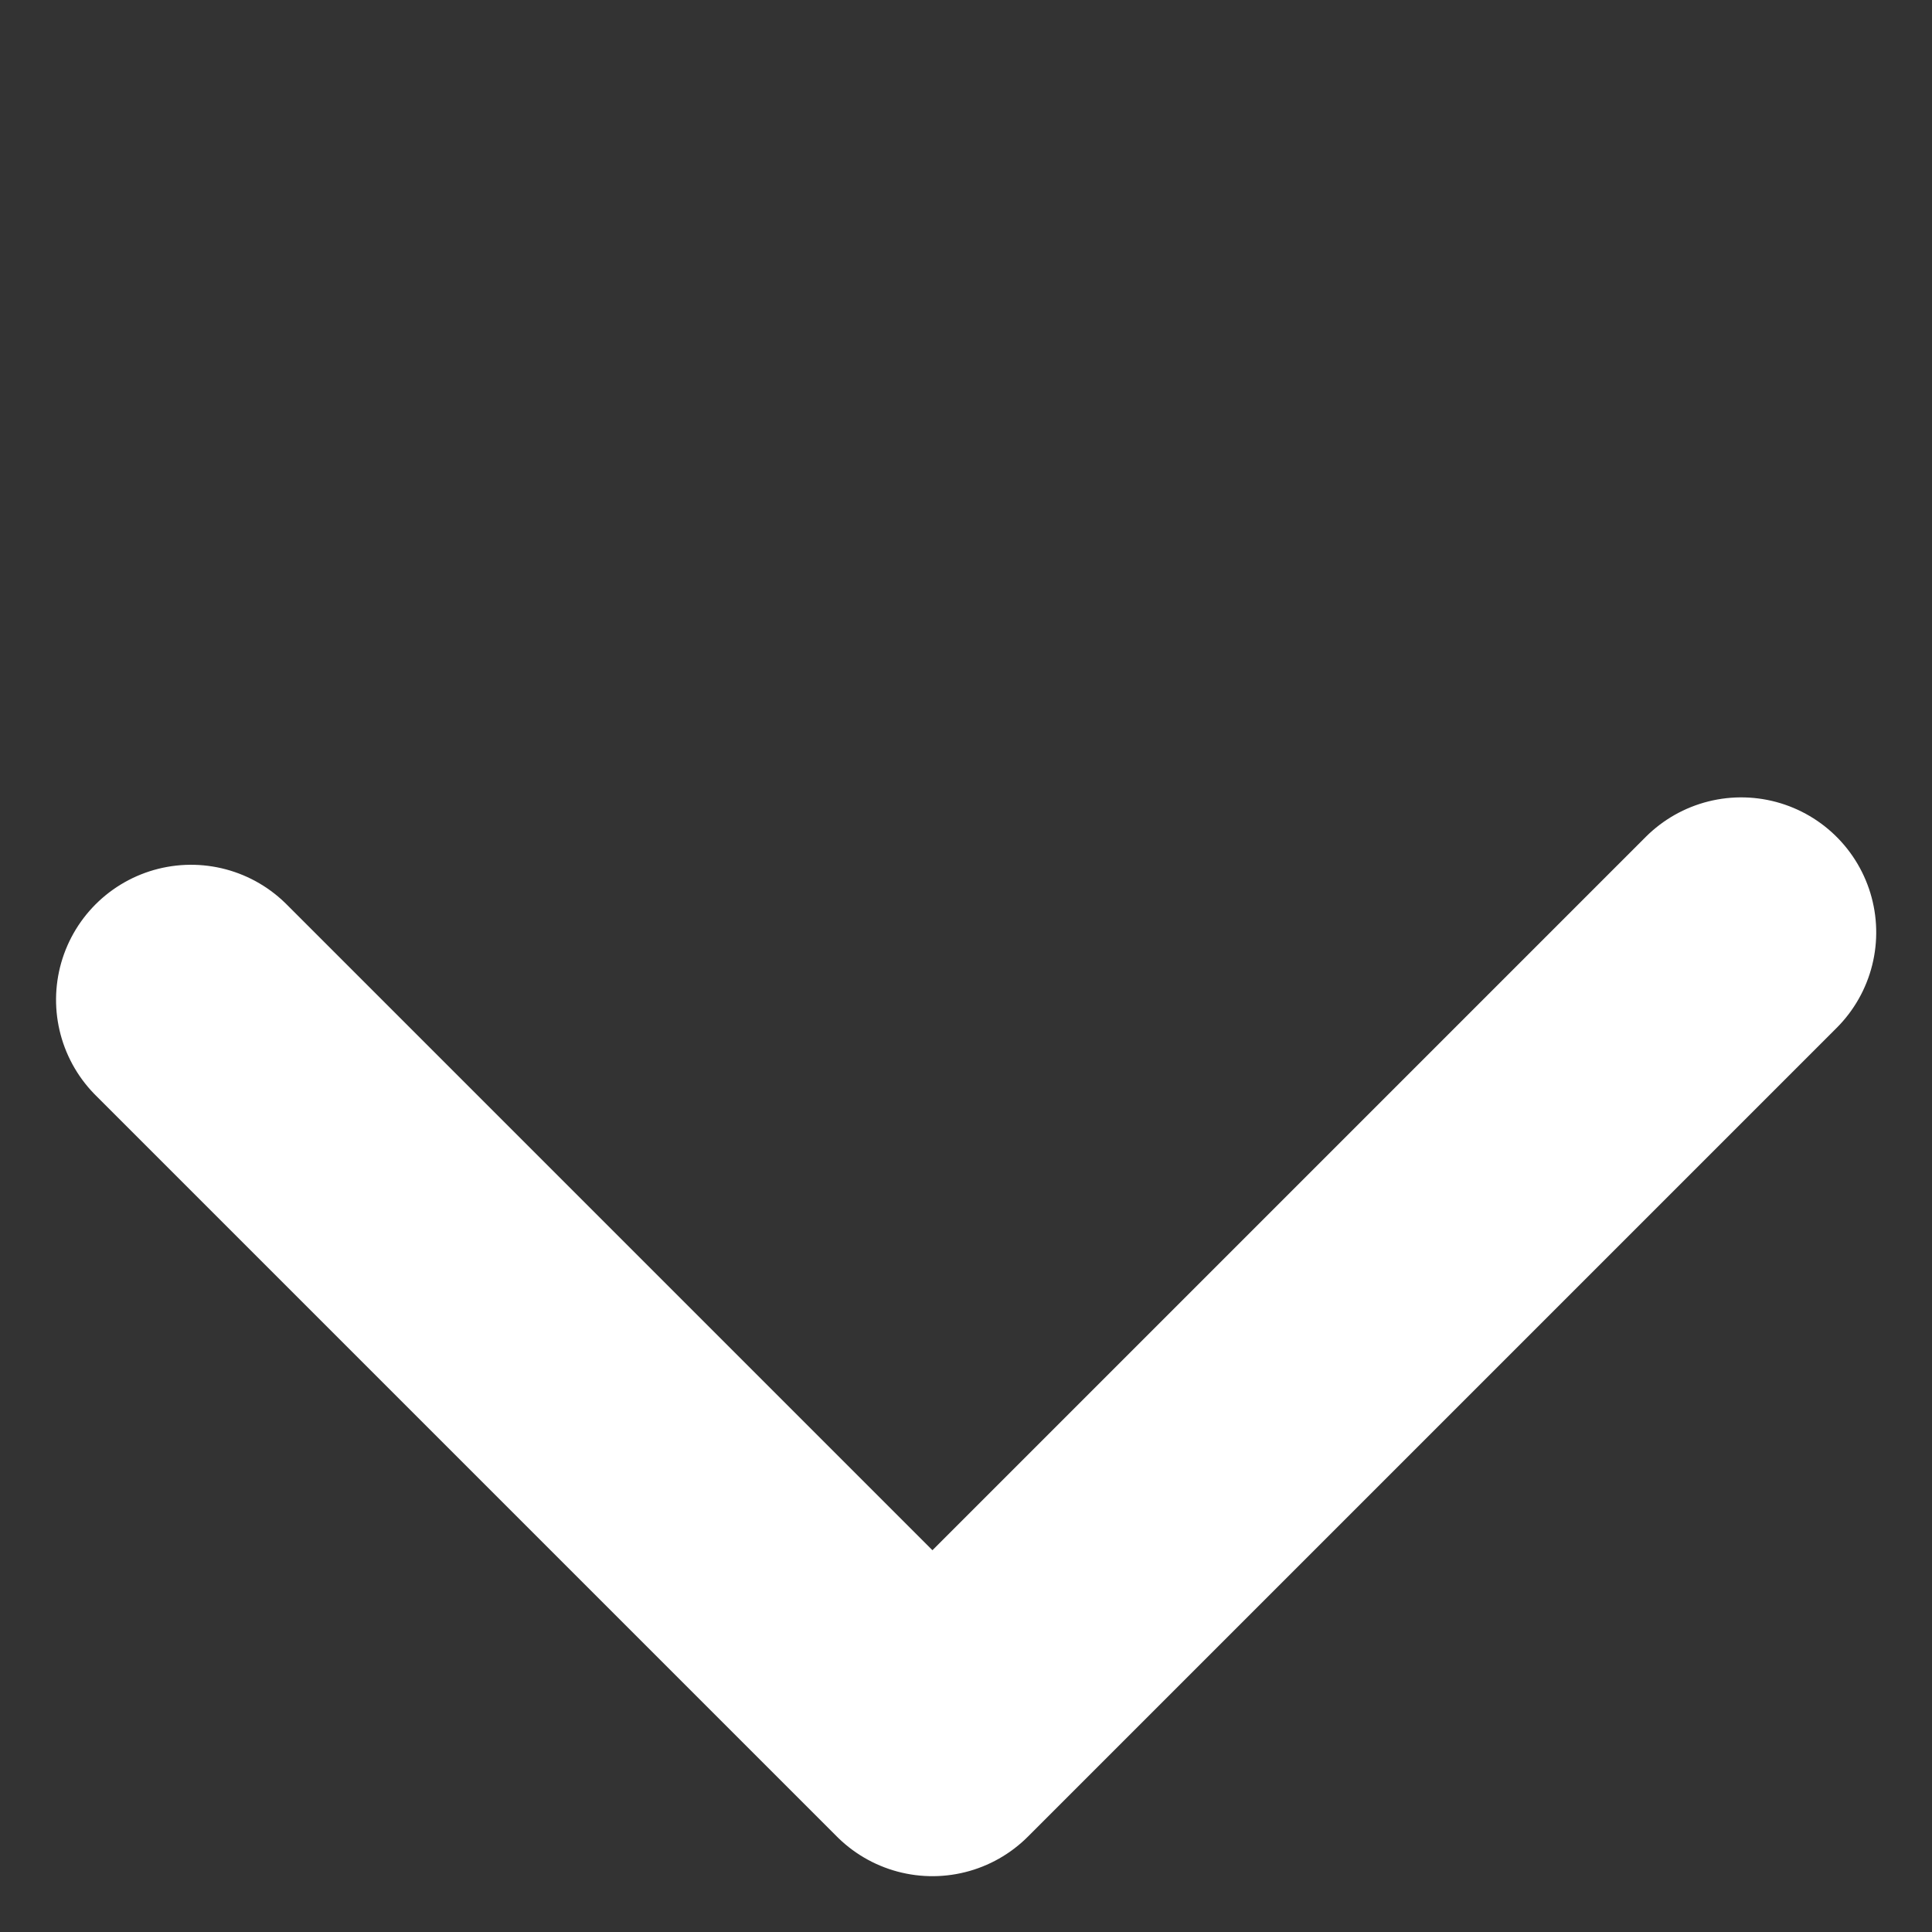
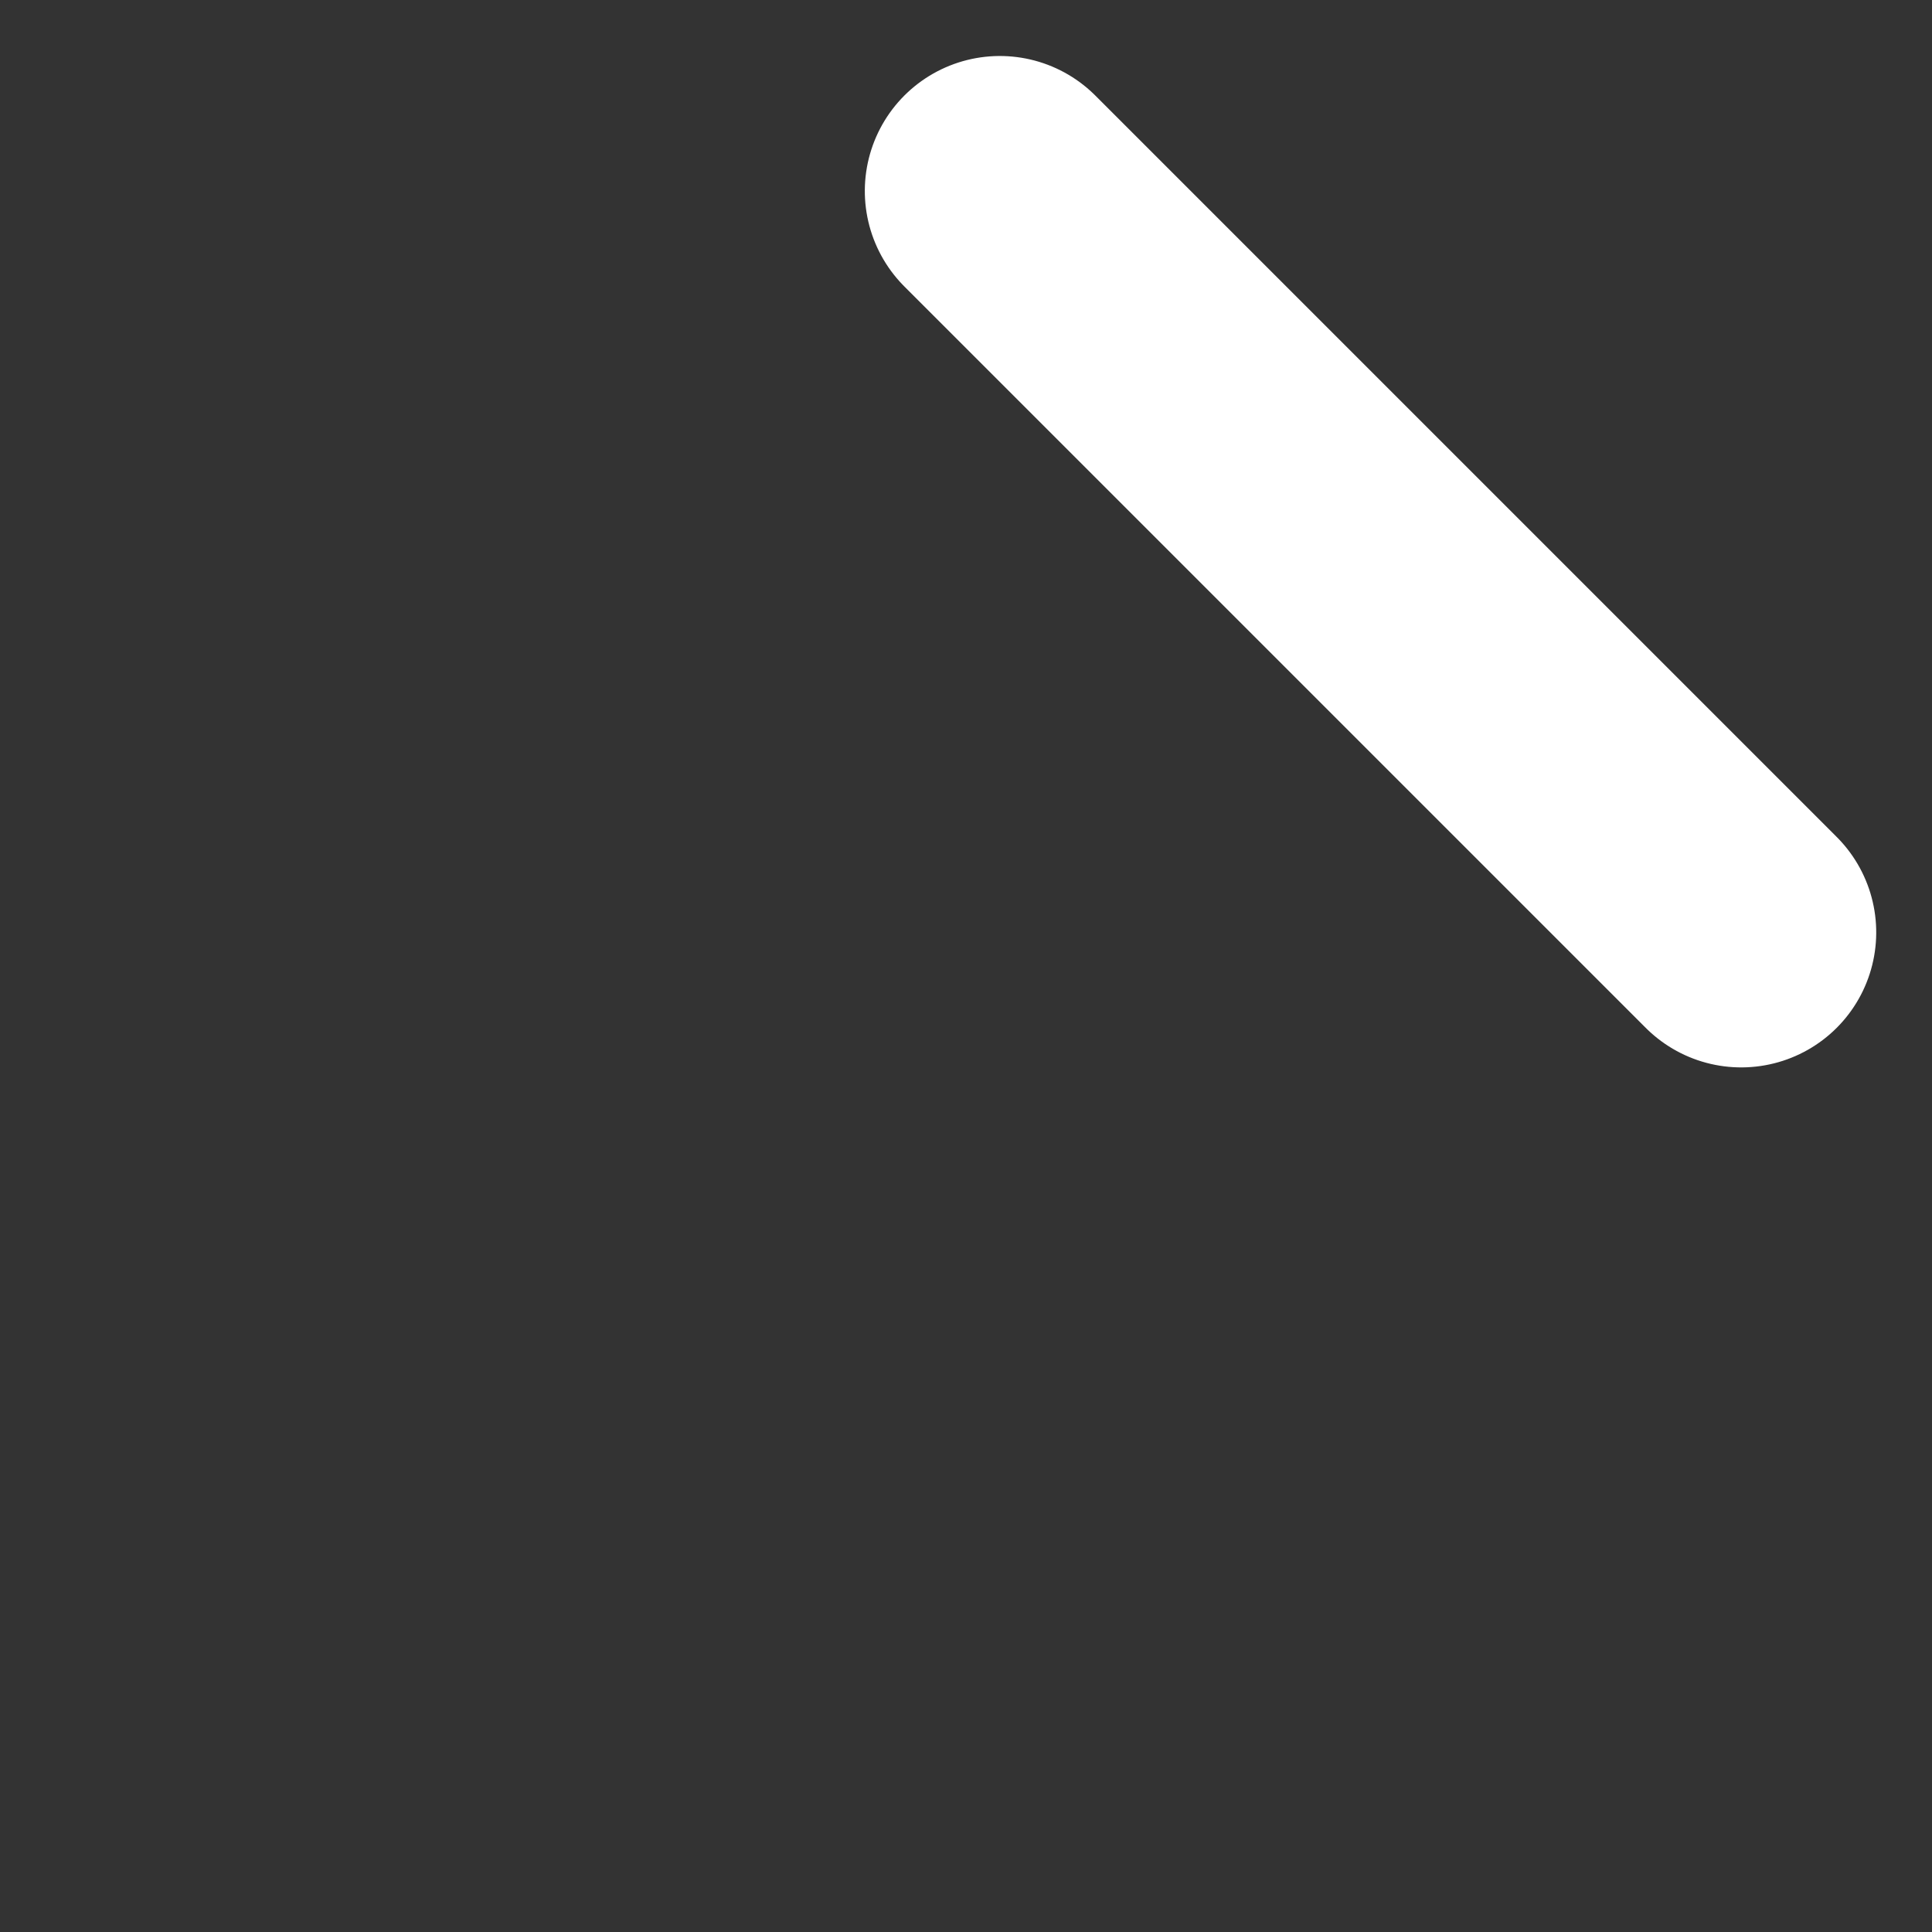
<svg xmlns="http://www.w3.org/2000/svg" width="28.619" height="28.619" viewBox="0 0 28.619 28.619">
  <rect x="0" y="0" width="28.619" height="28.619" fill="#333333" stroke="none" />
-   <path id="Arrow_down" d="M3116.2,861.333v16.943h-15.531" transform="translate(-1568.639 -2798.729) rotate(45)" fill="none" stroke="#fff" stroke-linecap="round" stroke-linejoin="round" stroke-width="4" />
+   <path id="Arrow_down" d="M3116.2,861.333h-15.531" transform="translate(-1568.639 -2798.729) rotate(45)" fill="none" stroke="#fff" stroke-linecap="round" stroke-linejoin="round" stroke-width="4" />
</svg>